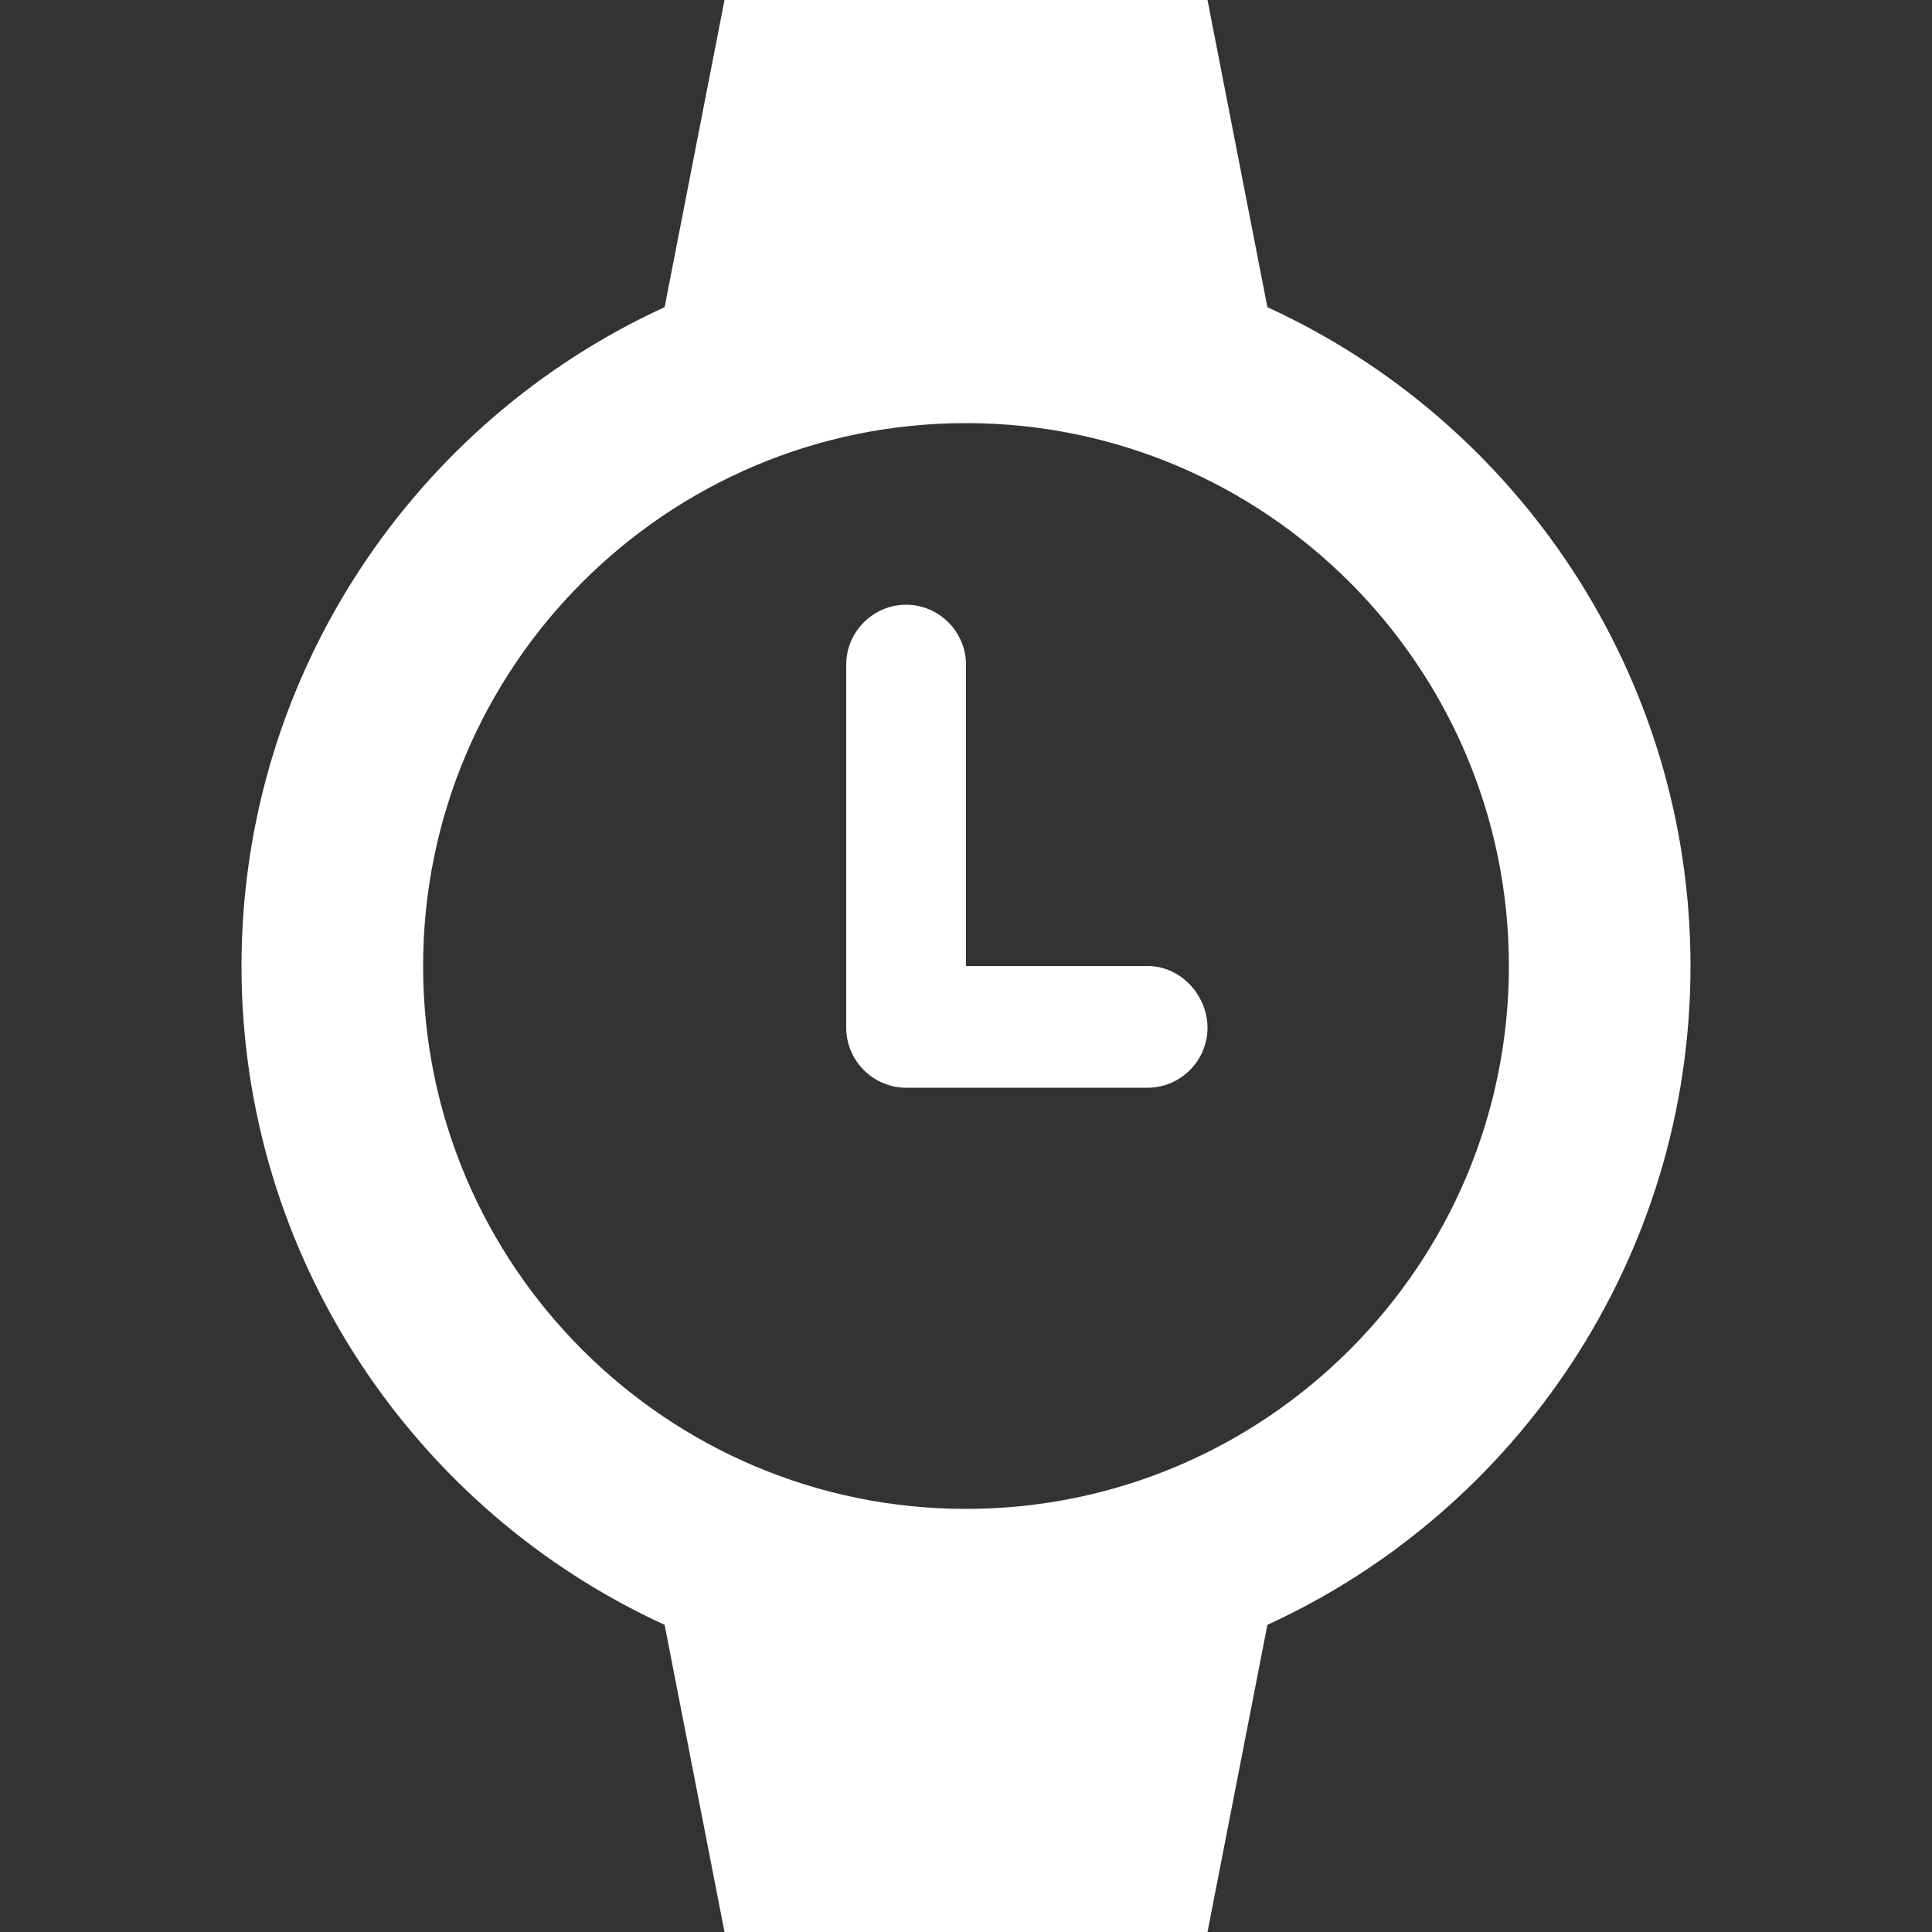
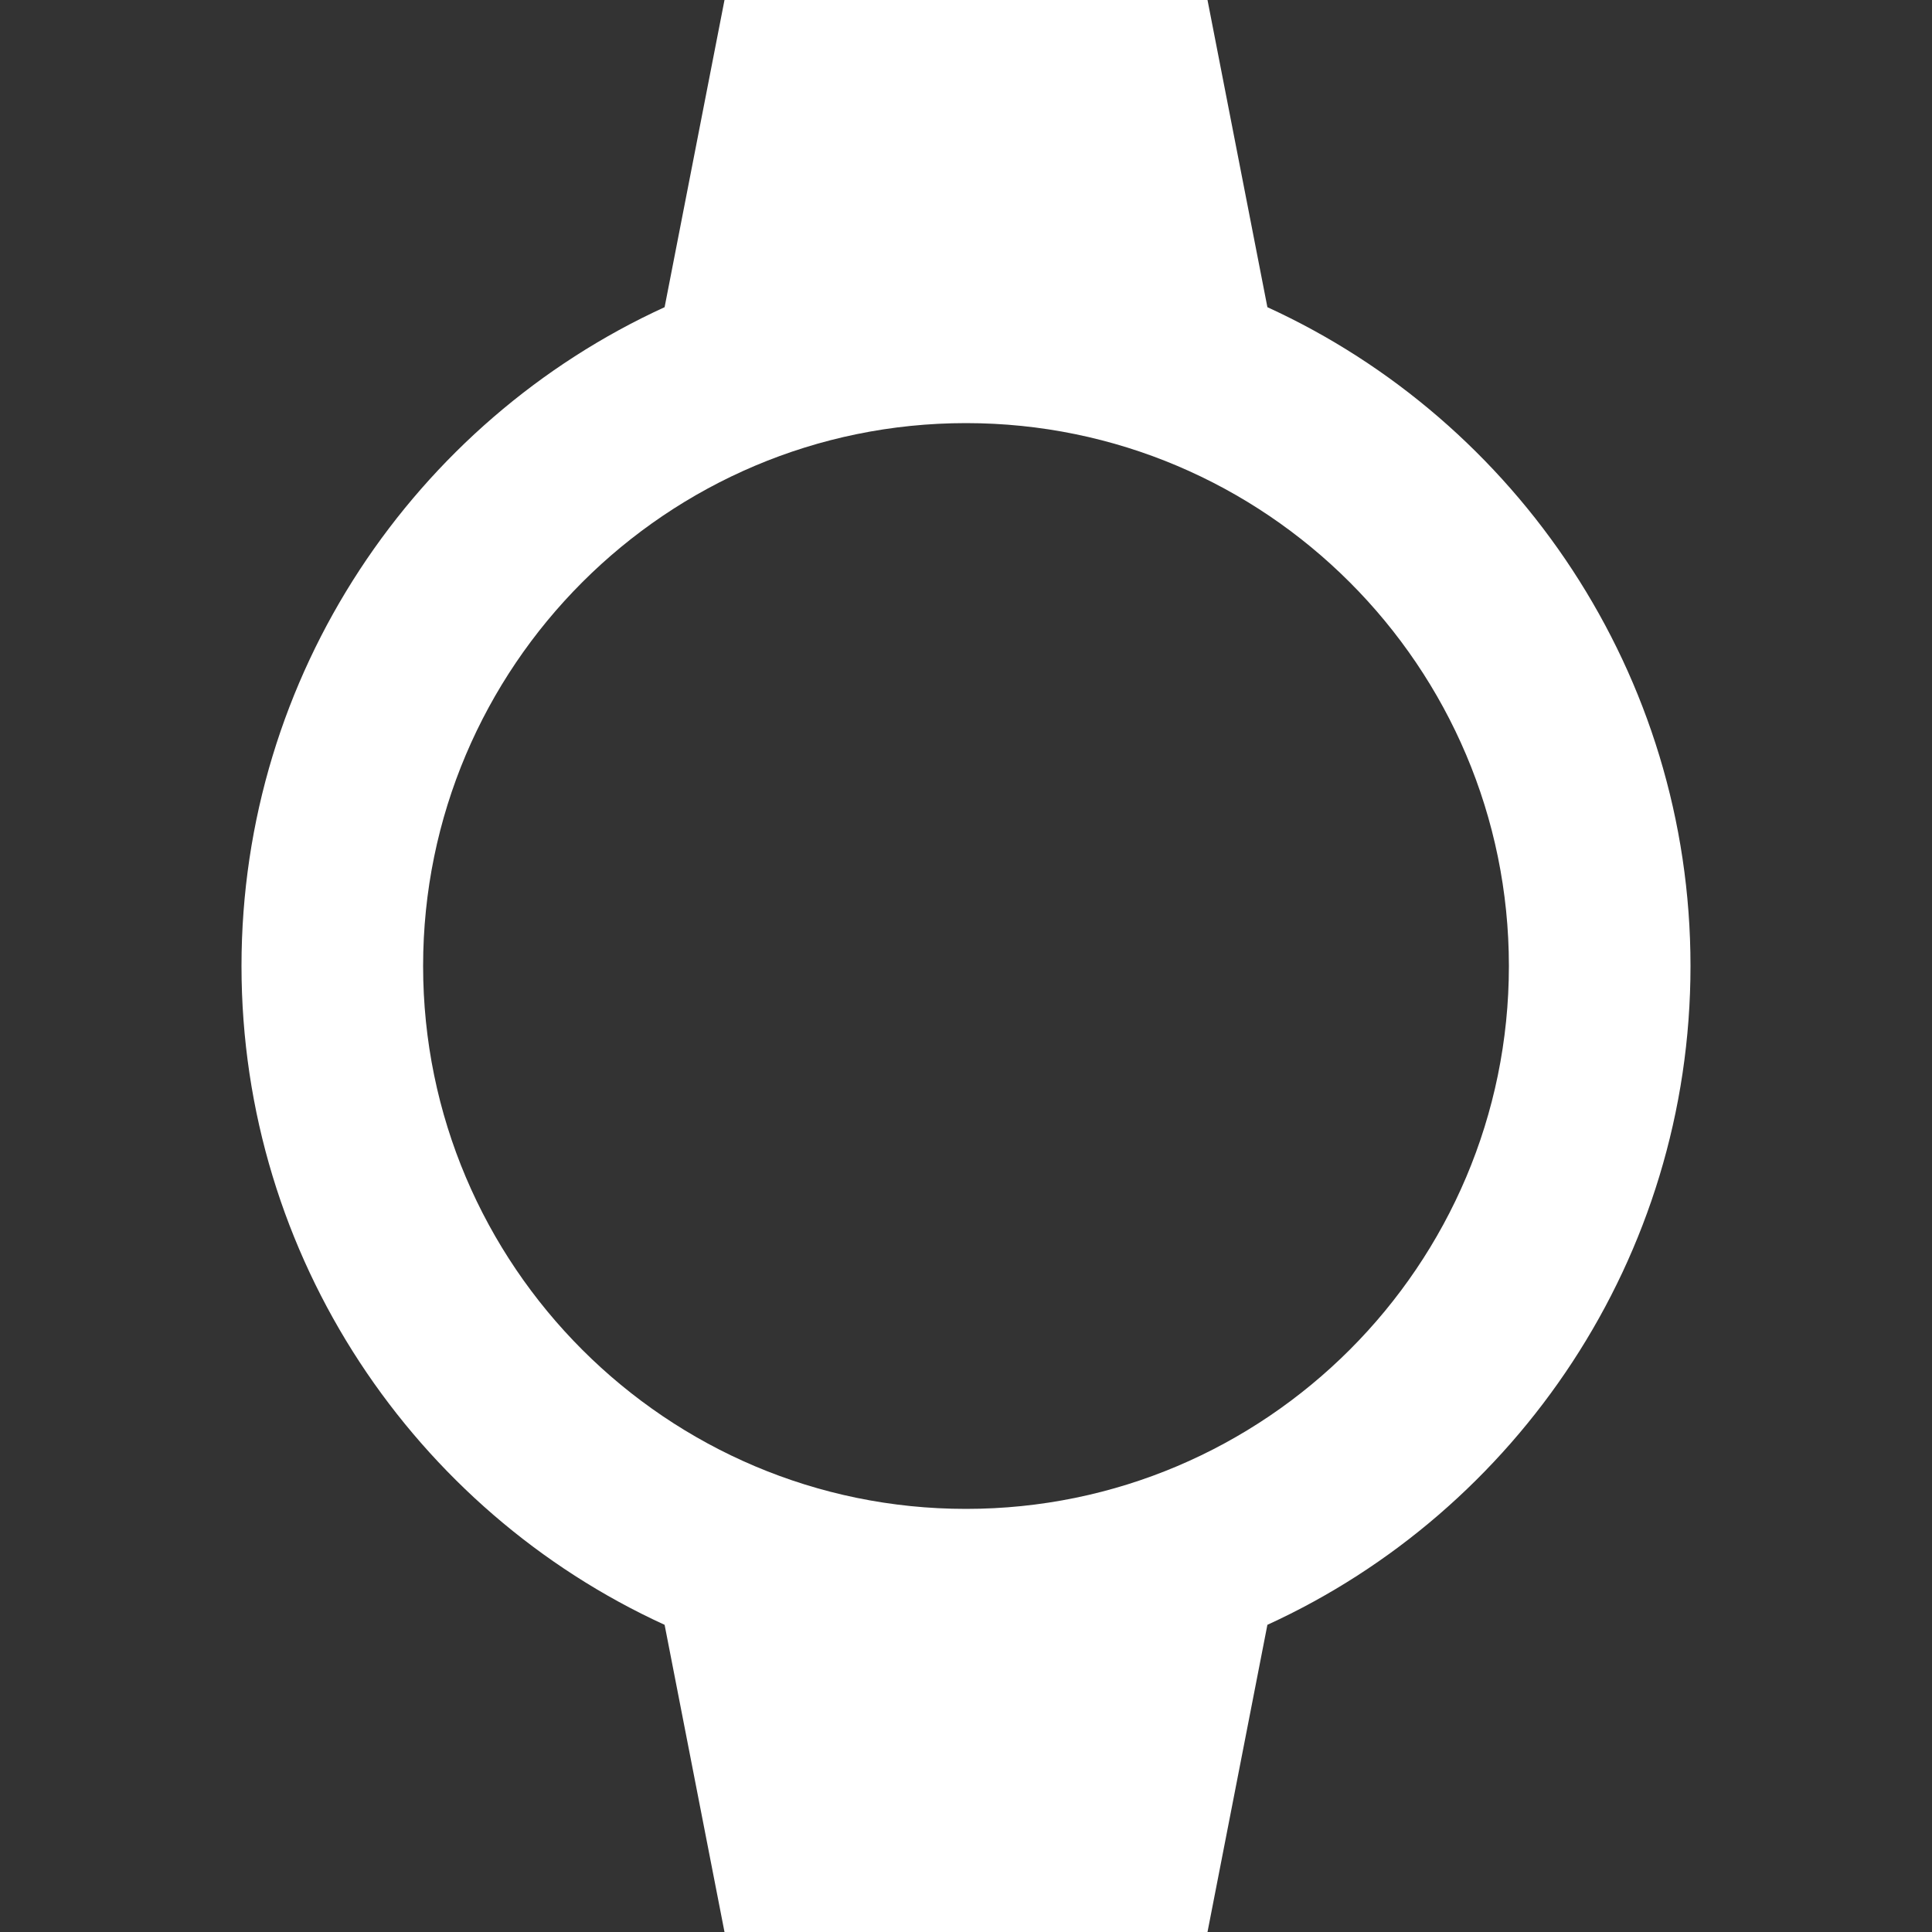
<svg xmlns="http://www.w3.org/2000/svg" enable-background="new 0 0 100 100" viewBox="0 0 100 100">
  <rect x="0" y="0" width="100" height="100" fill="#333333" stroke="none" />
  <g fill="#fff" transform="translate(64 448)">
-     <path d="m-4.6-398h-9.4v-15.6c0-1.7-1.4-3.1-3.1-3.1s-3.1 1.4-3.1 3.1v18.8c0 1.7 1.4 3.1 3.1 3.1h12.5c1.7 0 3.1-1.4 3.1-3.1s-1.4-3.2-3.1-3.2z" />
    <path d="m23.5-398c0-15.1-9-28.2-21.9-34.1l-3.1-15.9h-25l-3.1 15.9c-12.9 5.9-21.9 19-21.9 34.1s9 28.2 21.9 34.1l3.1 15.9h25l3.1-15.9c12.9-5.9 21.9-19 21.9-34.1zm-37.5 28.1c-15.5 0-28.1-12.6-28.1-28.1s12.6-28.1 28.1-28.1 28.1 12.6 28.1 28.1-12.6 28.1-28.1 28.1z" />
  </g>
</svg>